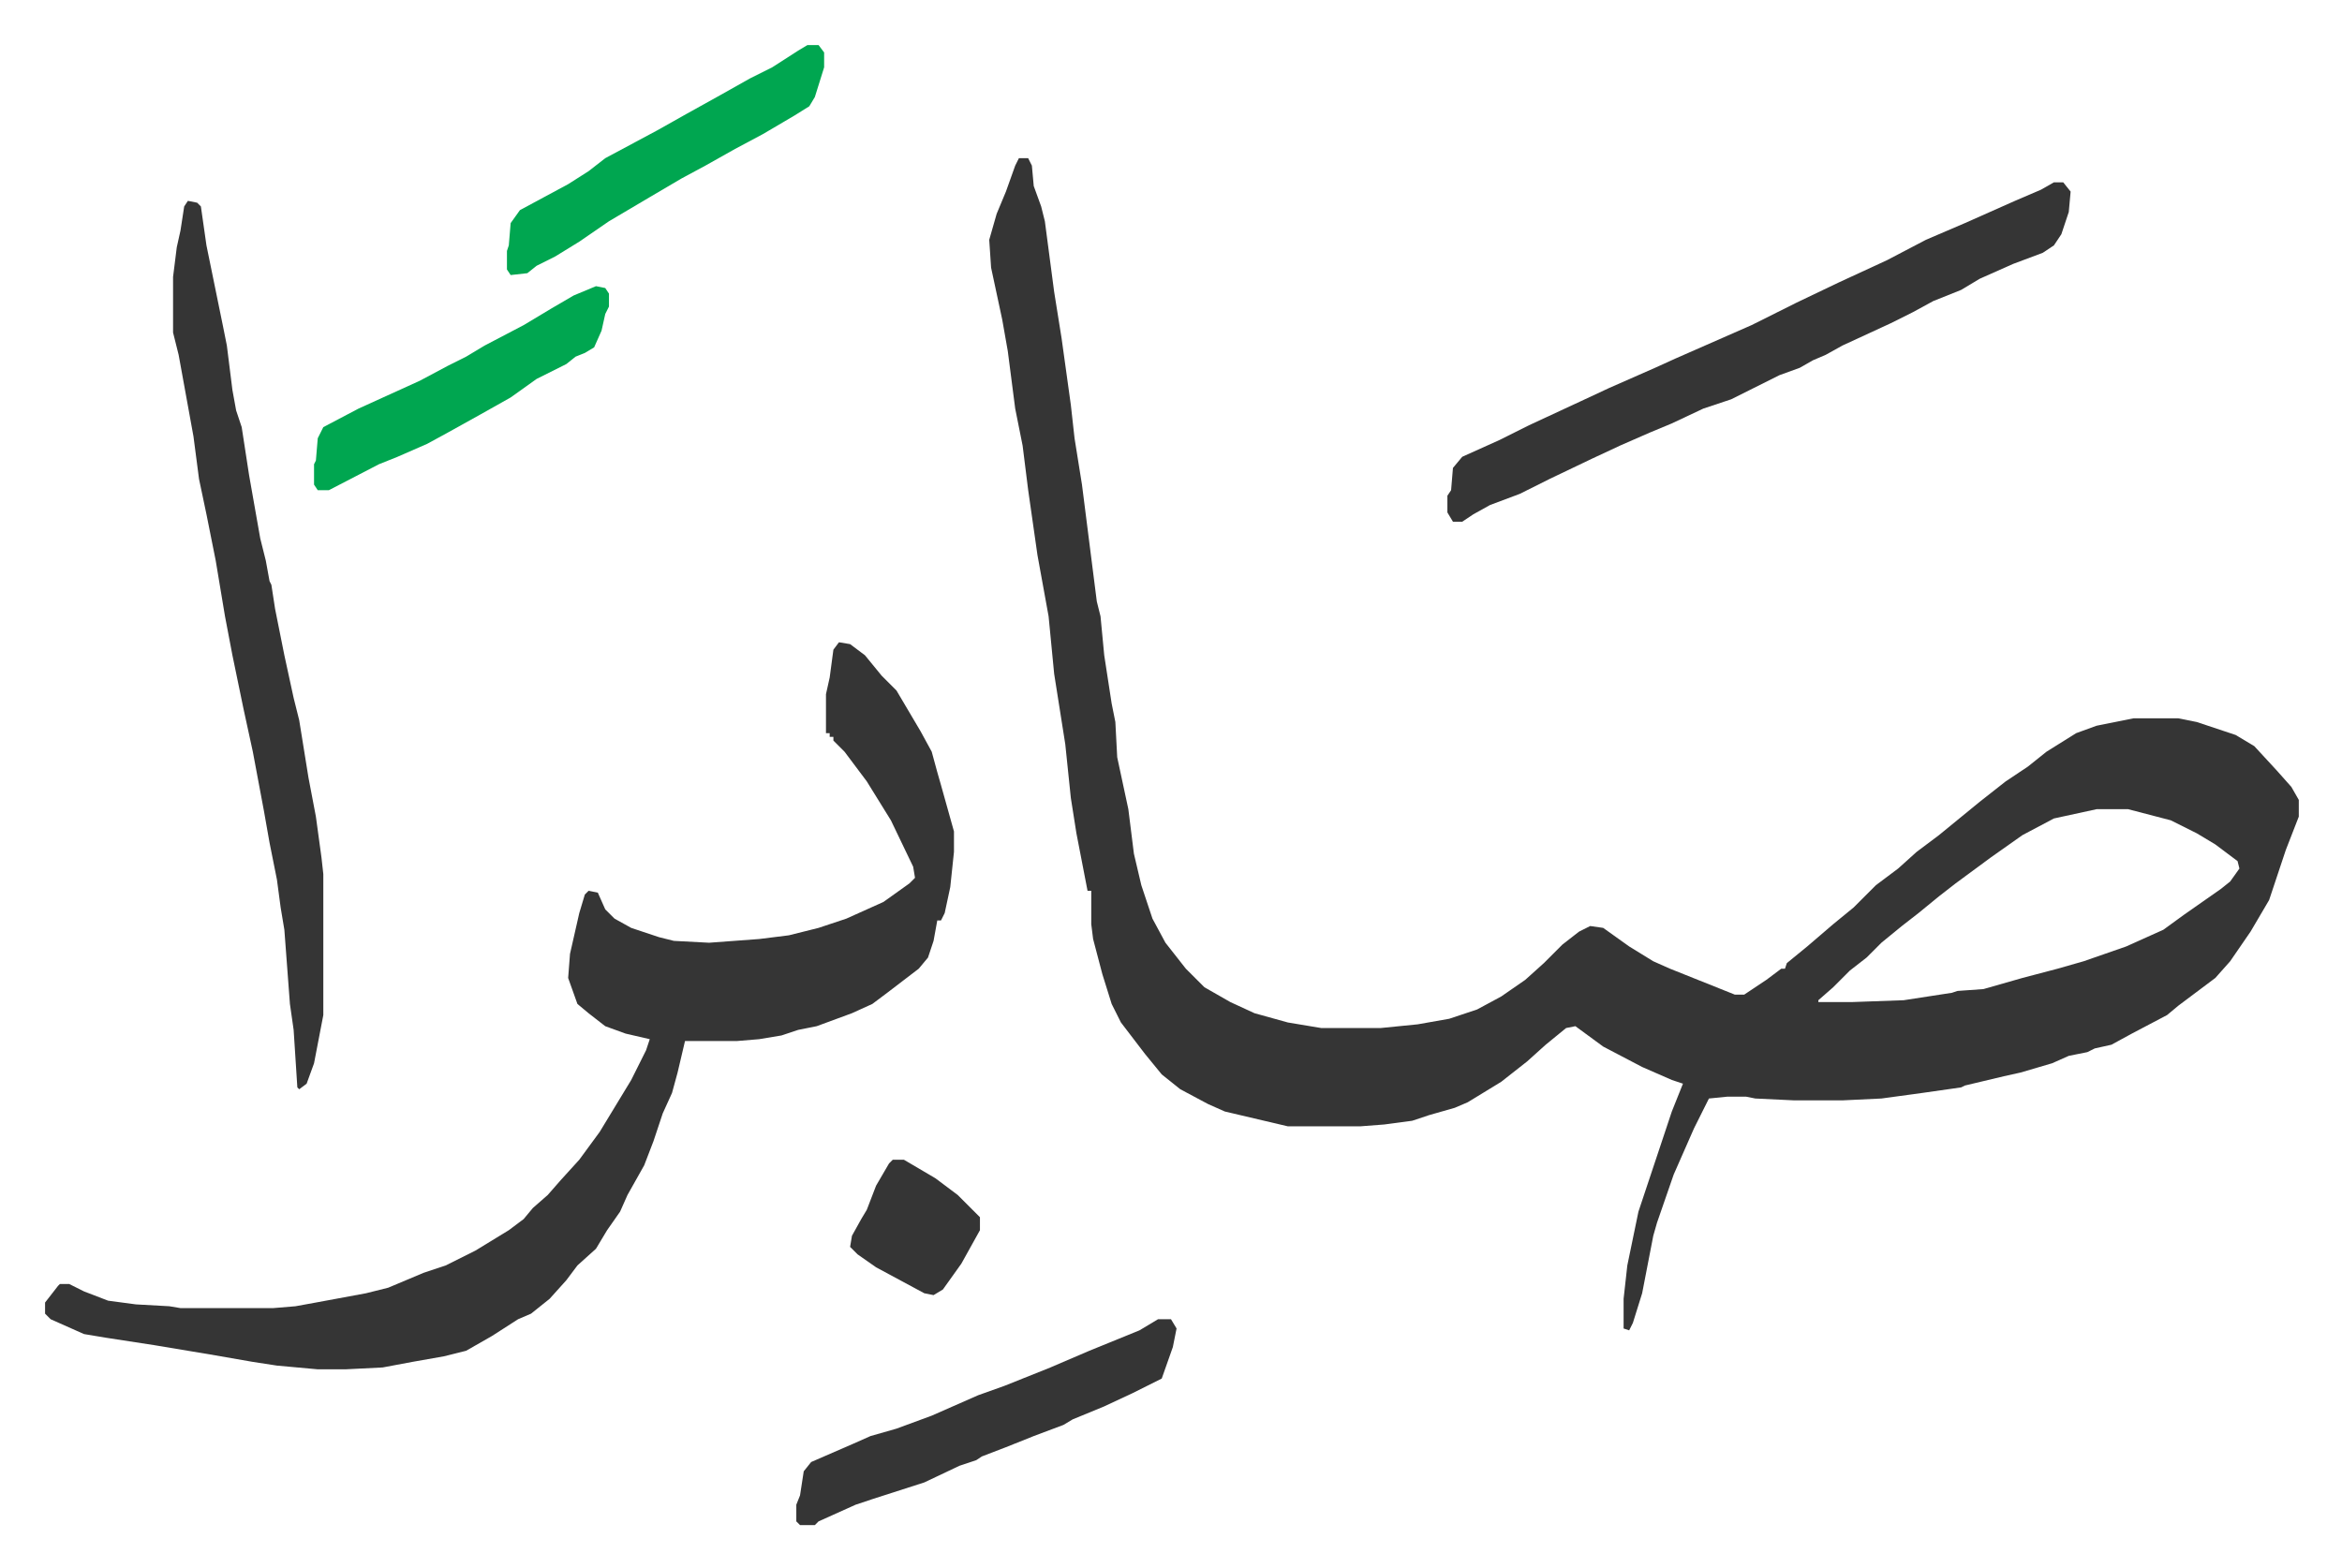
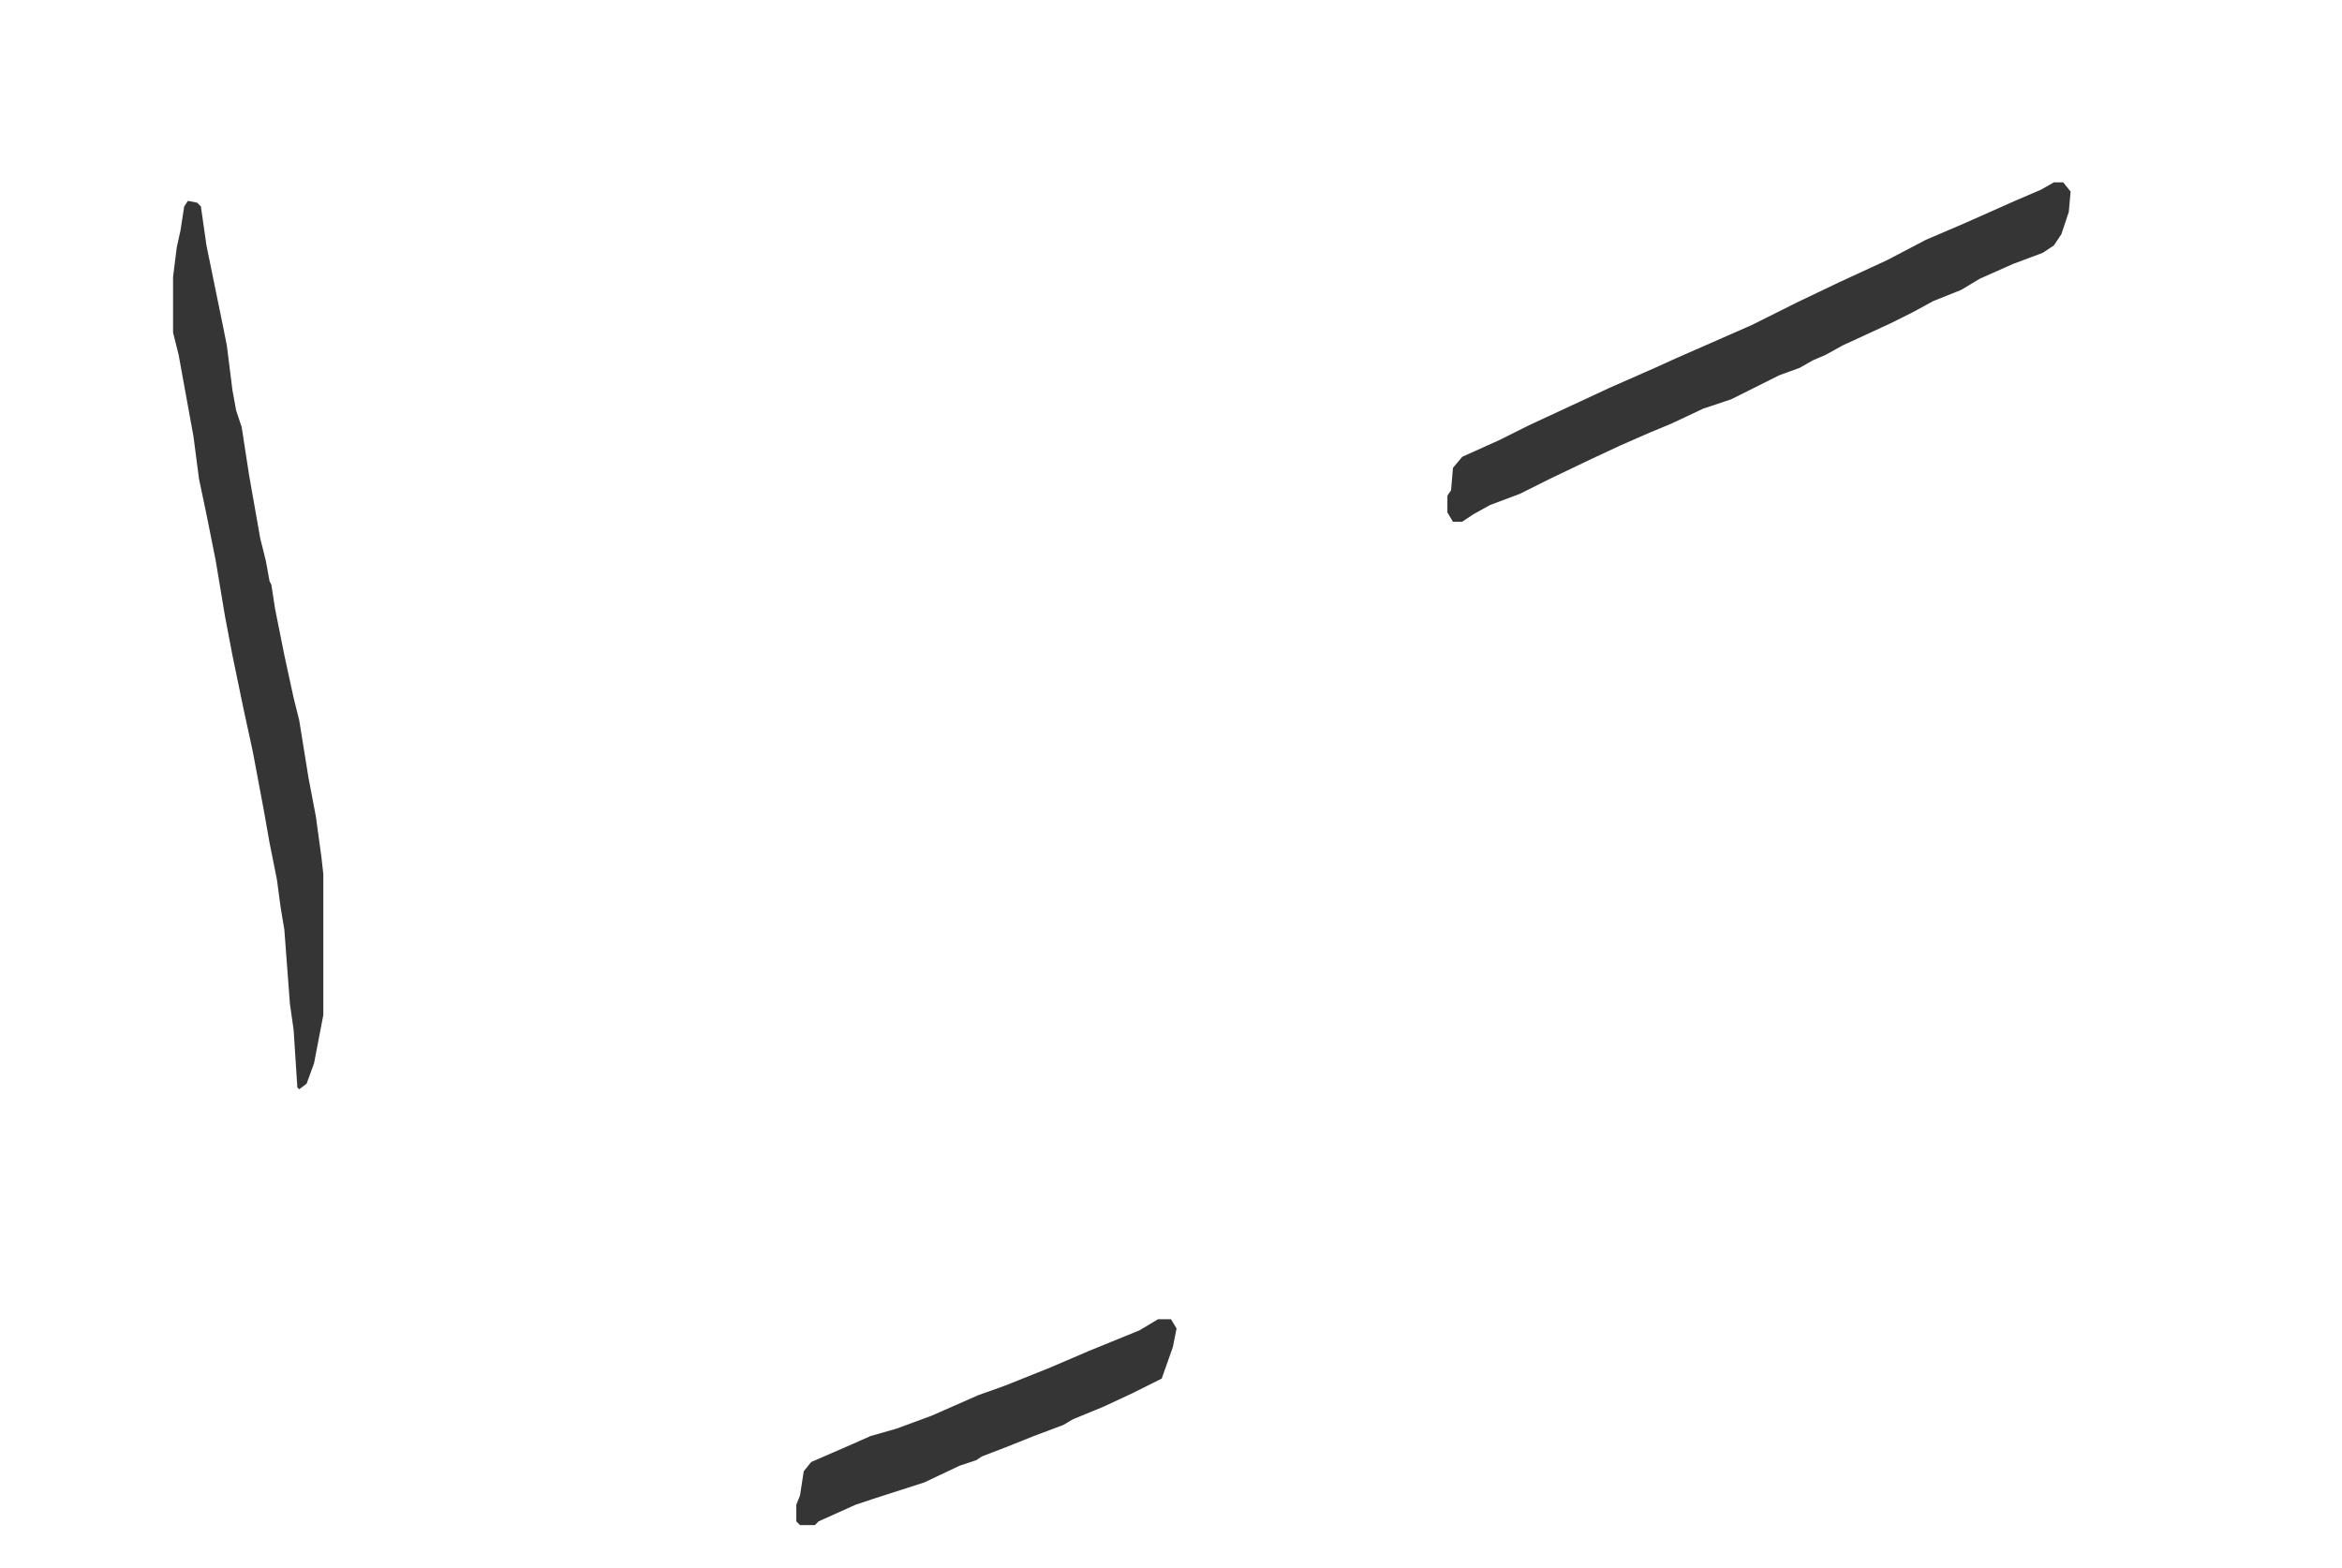
<svg xmlns="http://www.w3.org/2000/svg" viewBox="-24.3 375.7 1262.6 845.6">
-   <path fill="#353535" id="rule_normal" d="M525 461h5l2 4 1 11 4 11 2 8 5 38 4 25 5 36 2 18 4 25 8 63 2 8 2 21 4 26 2 10 1 19 6 28 3 24 4 17 6 18 7 13 11 14 10 10 14 8 13 6 18 5 18 3h32l20-2 17-3 15-5 13-7 13-9 10-9 10-10 9-7 6-3 7 1 14 10 13 8 9 4 20 8 15 6h5l12-8 8-6h2l1-3 11-9 14-12 11-9 12-12 12-9 10-9 12-9 11-9 11-9 14-11 12-8 10-8 16-10 11-4 20-4h24l10 2 21 7 10 6 12 13 8 9 4 7v9l-7 18-9 27-10 17-11 16-8 9-20 15-6 5-19 10-11 6-9 2-4 2-10 2-9 4-17 5-9 2-21 5-2 1-21 3-22 3-21 1h-26l-21-1-5-1h-10l-10 1-8 16-11 25-9 26-2 7-6 31-5 16-2 4-3-1v-16l2-18 6-29 12-36 6-18 6-15-6-2-16-7-21-11-15-11-5 1-11 9-10 9-14 11-18 11-7 3-14 4-9 3-15 2-13 1h-39l-17-4-17-4-9-4-15-8-10-8-9-11-13-17-5-10-5-16-5-19-1-8v-18h-2l-6-31-3-19-3-29-6-38-3-31-6-33-5-35-3-24-4-20-4-31-3-17-6-28-1-15 4-14 5-12 5-14zm581 351-23 5-17 9-17 12-19 14-9 7-11 9-9 7-11 9-8 8-9 7-9 9-8 7v1h18l28-1 26-4 3-1 14-1 21-6 19-5 14-4 23-8 20-9 11-8 10-7 10-7 5-4 5-7-1-4-12-9-10-6-14-7-23-6zm-678-90 6 1 8 6 9 11 8 8 13 22 6 11 3 11 2 7 7 25v11l-2 19-3 14-2 4h-2l-2 11-3 9-5 6-17 13-8 6-11 5-19 7-10 2-9 3-12 2-12 1h-28l-4 17-3 11-5 11-5 15-5 13-9 16-4 9-7 10-6 10-10 9-6 8-9 10-10 8-7 3-14 9-14 8-12 3-17 3-16 3-20 1h-15l-22-2-13-2-23-4-30-5-26-4-12-2-18-8-3-3v-6l7-9 1-1h5l8 4 13 5 15 2 18 1 6 1h50l12-1 11-2 27-5 12-3 19-8 12-4 16-8 18-11 8-6 5-6 8-7 7-8 10-11 11-15 17-28 8-16 2-6-13-3-11-4-9-7-6-5-5-14 1-13 5-22 3-10 2-2 5 1 4 9 5 5 9 5 15 5 8 2 19 1 27-2 16-2 16-4 15-5 20-9 14-10 3-3-1-6-12-25-13-21-12-16-6-6v-2h-2v-2h-2v-21l2-9 2-15z" />
  <path fill="#353535" id="rule_normal" d="M1083 474h5l4 5-1 11-4 12-4 6-6 4-16 6-18 8-10 6-15 6-11 6-12 6-26 12-9 5-7 3-7 4-11 4-16 8-10 5-15 5-17 8-12 5-16 7-15 7-23 11-16 8-16 6-9 5-6 4h-5l-3-5v-9l2-3 1-12 5-6 20-9 16-8 28-13 15-7 25-11 11-5 41-18 24-12 23-11 26-12 21-11 21-9 27-12 14-6zM77 484l5 1 2 2 3 21 9 44 2 10 3 24 2 11 3 9 4 26 6 34 3 12 2 11 1 2 2 13 5 25 5 23 3 12 5 31 4 21 3 22 1 9v76l-5 26-4 11-4 3-1-1-2-31-2-14-3-40-2-12-2-15-4-20-3-17-6-32-5-23-6-29-4-21-5-30-5-25-4-19-3-23-8-44-3-12v-30l2-16 2-9 2-13zm523 603h7l3 5-2 10-6 17-16 8-15 7-17 7-5 3-8 3-8 3-15 6-13 5-3 2-9 3-19 9-28 9-9 3-20 9-2 2h-8l-2-2v-9l2-5 2-13 4-5 23-10 9-4 14-4 19-7 25-11 14-5 25-10 21-9 27-11z" />
-   <path fill="#00a650" id="rule_idgham_with_ghunnah" d="M411 400h6l3 4v8l-5 16-3 5-8 5-17 10-15 8-16 9-13 7-17 10-22 13-16 11-13 8-10 5-5 4-9 1-2-3v-10l1-3 1-12 5-7 26-14 11-7 9-7 28-15 16-9 18-10 16-9 12-6 14-9zM297 530l5 1 2 3v7l-2 4-2 9-4 9-5 3-5 2-5 4-16 8-14 10-16 9-18 10-11 6-16 7-10 4-27 14h-6l-2-3v-11l1-2 1-12 3-6 19-10 33-15 15-8 10-5 10-6 21-11 15-9 12-7z" />
-   <path fill="#353535" id="rule_normal" d="M457 1001h6l17 10 12 9 12 12v7l-10 18-10 14-5 3-5-1-26-14-10-7-4-4 1-6 5-9 3-5 5-13 7-12z" />
</svg>